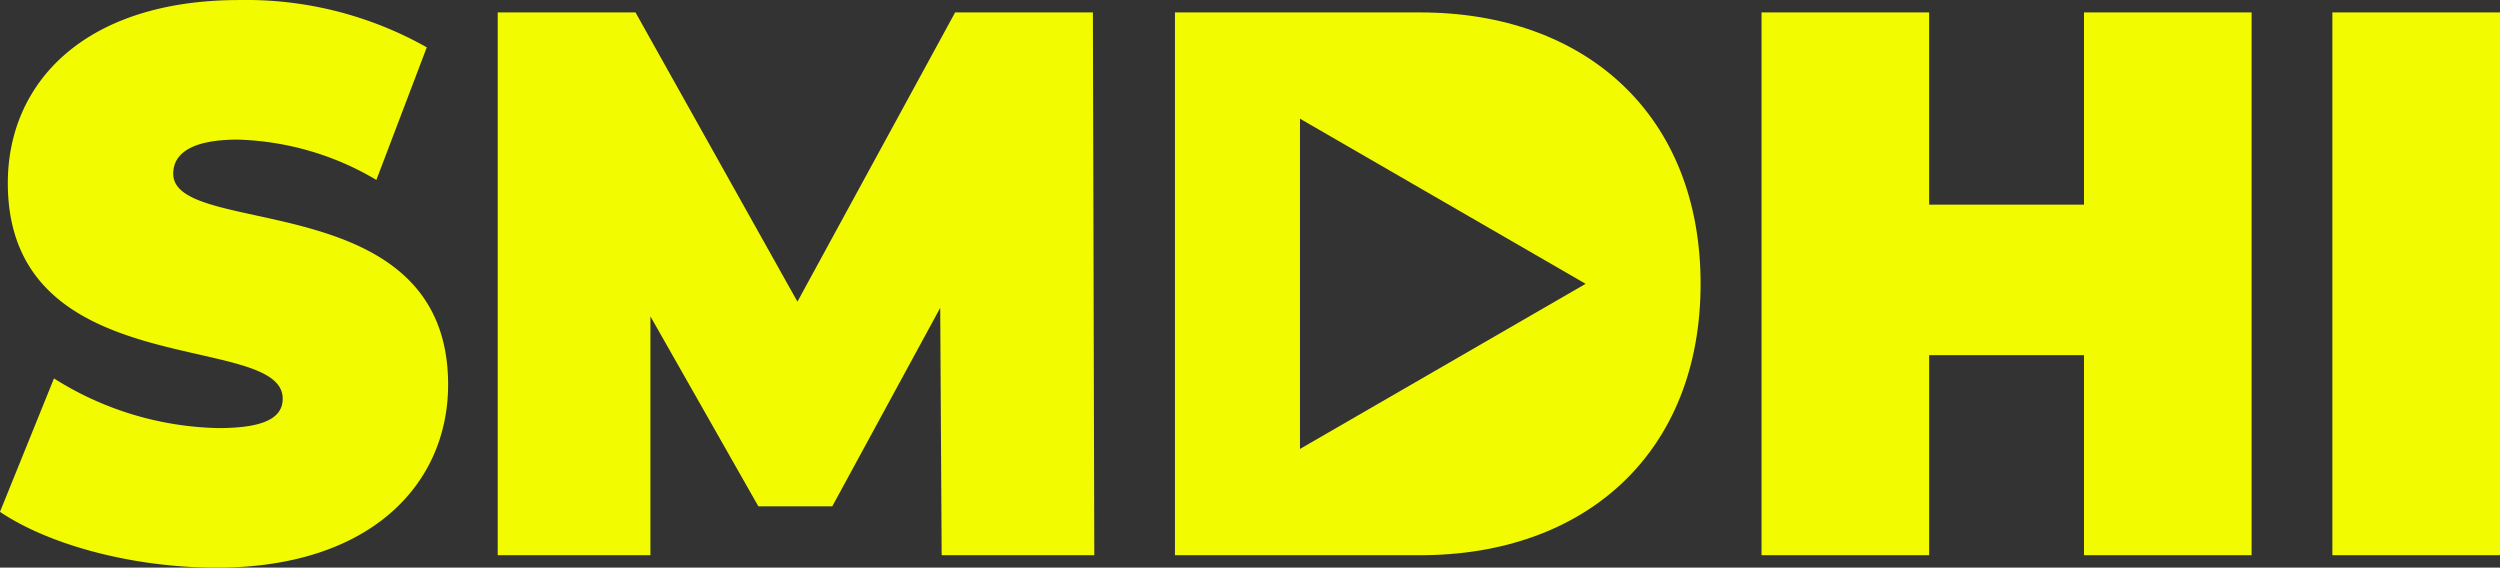
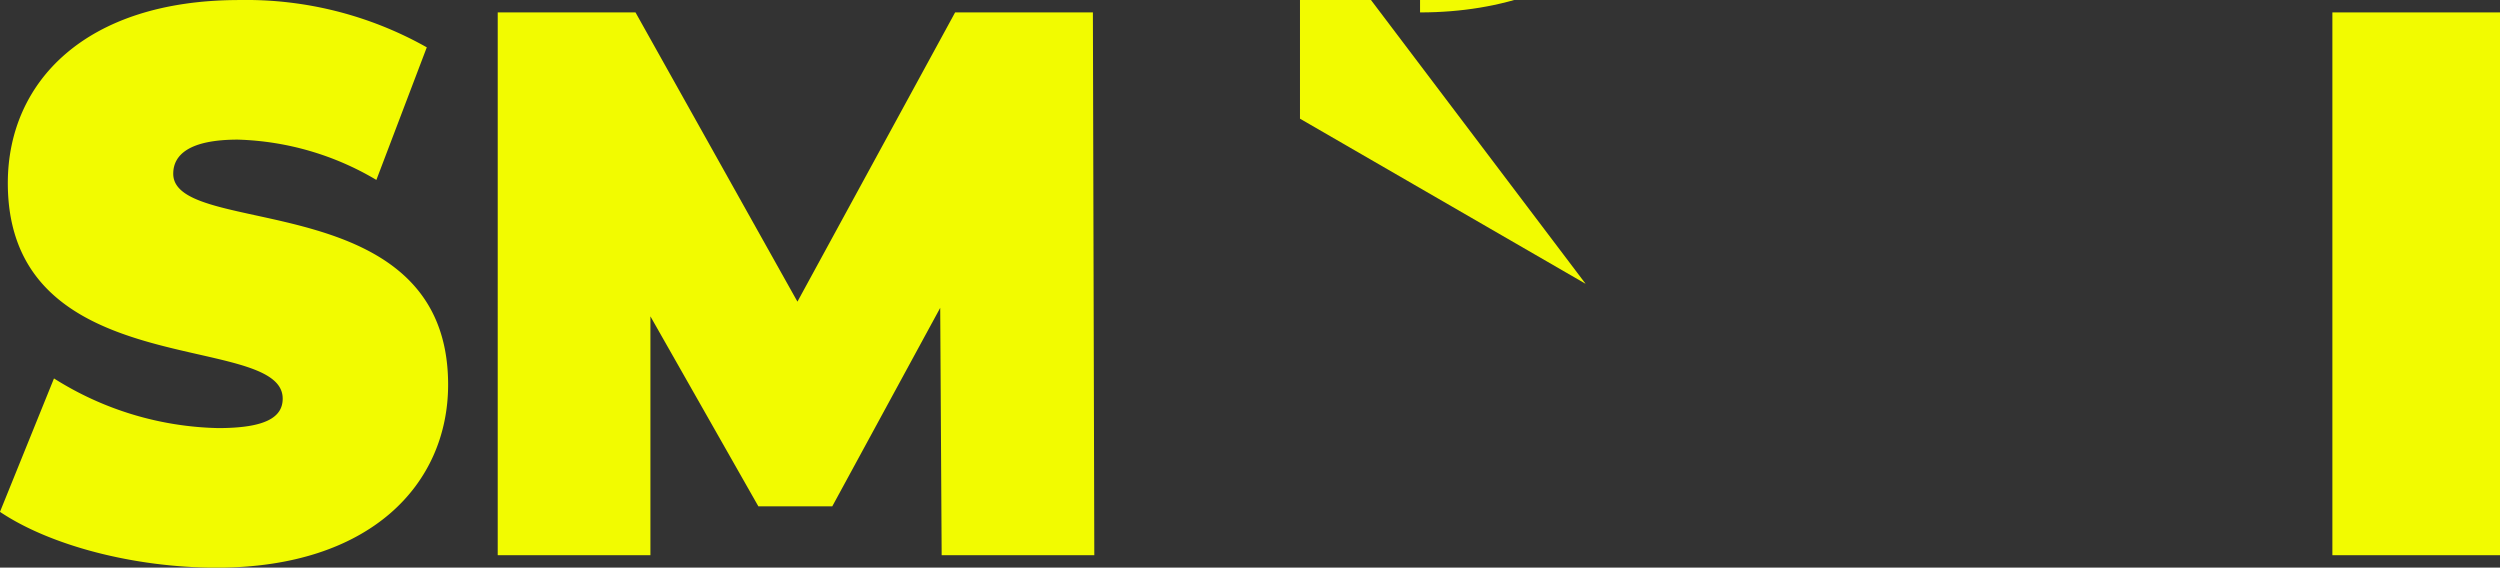
<svg xmlns="http://www.w3.org/2000/svg" width="156.06" height="35.434" viewBox="0 0 156.06 35.434">
  <rect x="0" y="0" width="156.06" height="35.434" fill="#333333" stroke="none" />
  <g id="Grupo_7" data-name="Grupo 7" transform="translate(-696 -624.494)">
    <path id="Trazado_27" data-name="Trazado 27" d="M696,656.442l3.37-8.325a19.947,19.947,0,0,0,10.242,3.1c2.97,0,4.035-.677,4.035-1.84,0-4.259-17.159-.823-17.159-13.457,0-6.292,4.832-11.424,14.454-11.424a22.964,22.964,0,0,1,11.7,2.953l-3.147,8.277a17.905,17.905,0,0,0-8.646-2.516c-3.061,0-4.035.967-4.035,2.13,0,4.066,17.159.677,17.159,13.166,0,6.2-4.833,11.424-14.454,11.424-5.187,0-10.42-1.4-13.523-3.486" transform="translate(0 0)" fill="#f2fb00" />
    <path id="Trazado_28" data-name="Trazado 28" d="M773.485,659.619l-.09-15.441-6.739,12.392h-4.612l-6.739-11.86v14.909h-9.532V625.735h8.6l10.109,18.056,9.844-18.056h8.6l.088,33.883Z" transform="translate(-18.703 -0.467)" fill="#f2fb00" />
-     <path id="Trazado_29" data-name="Trazado 29" d="M902.745,625.735v33.883H892.282V647.131h-9.666v12.487H872.152V625.735h10.464v12h9.666v-12Z" transform="translate(-66.191 -0.466)" fill="#f2fb00" />
    <rect id="Rectángulo_4" data-name="Rectángulo 4" width="10.463" height="33.883" transform="translate(841.597 625.269)" fill="#f2fb00" />
-     <path id="Trazado_30" data-name="Trazado 30" d="M828.8,625.735h-15.3v33.884h15.3c10.376,0,17.513-6.437,17.513-16.942s-7.137-16.942-17.513-16.942m-7.495,27.25V632.369l17.831,10.308Z" transform="translate(-44.155 -0.466)" fill="#f2fb00" />
+     <path id="Trazado_30" data-name="Trazado 30" d="M828.8,625.735h-15.3h15.3c10.376,0,17.513-6.437,17.513-16.942s-7.137-16.942-17.513-16.942m-7.495,27.25V632.369l17.831,10.308Z" transform="translate(-44.155 -0.466)" fill="#f2fb00" />
  </g>
</svg>